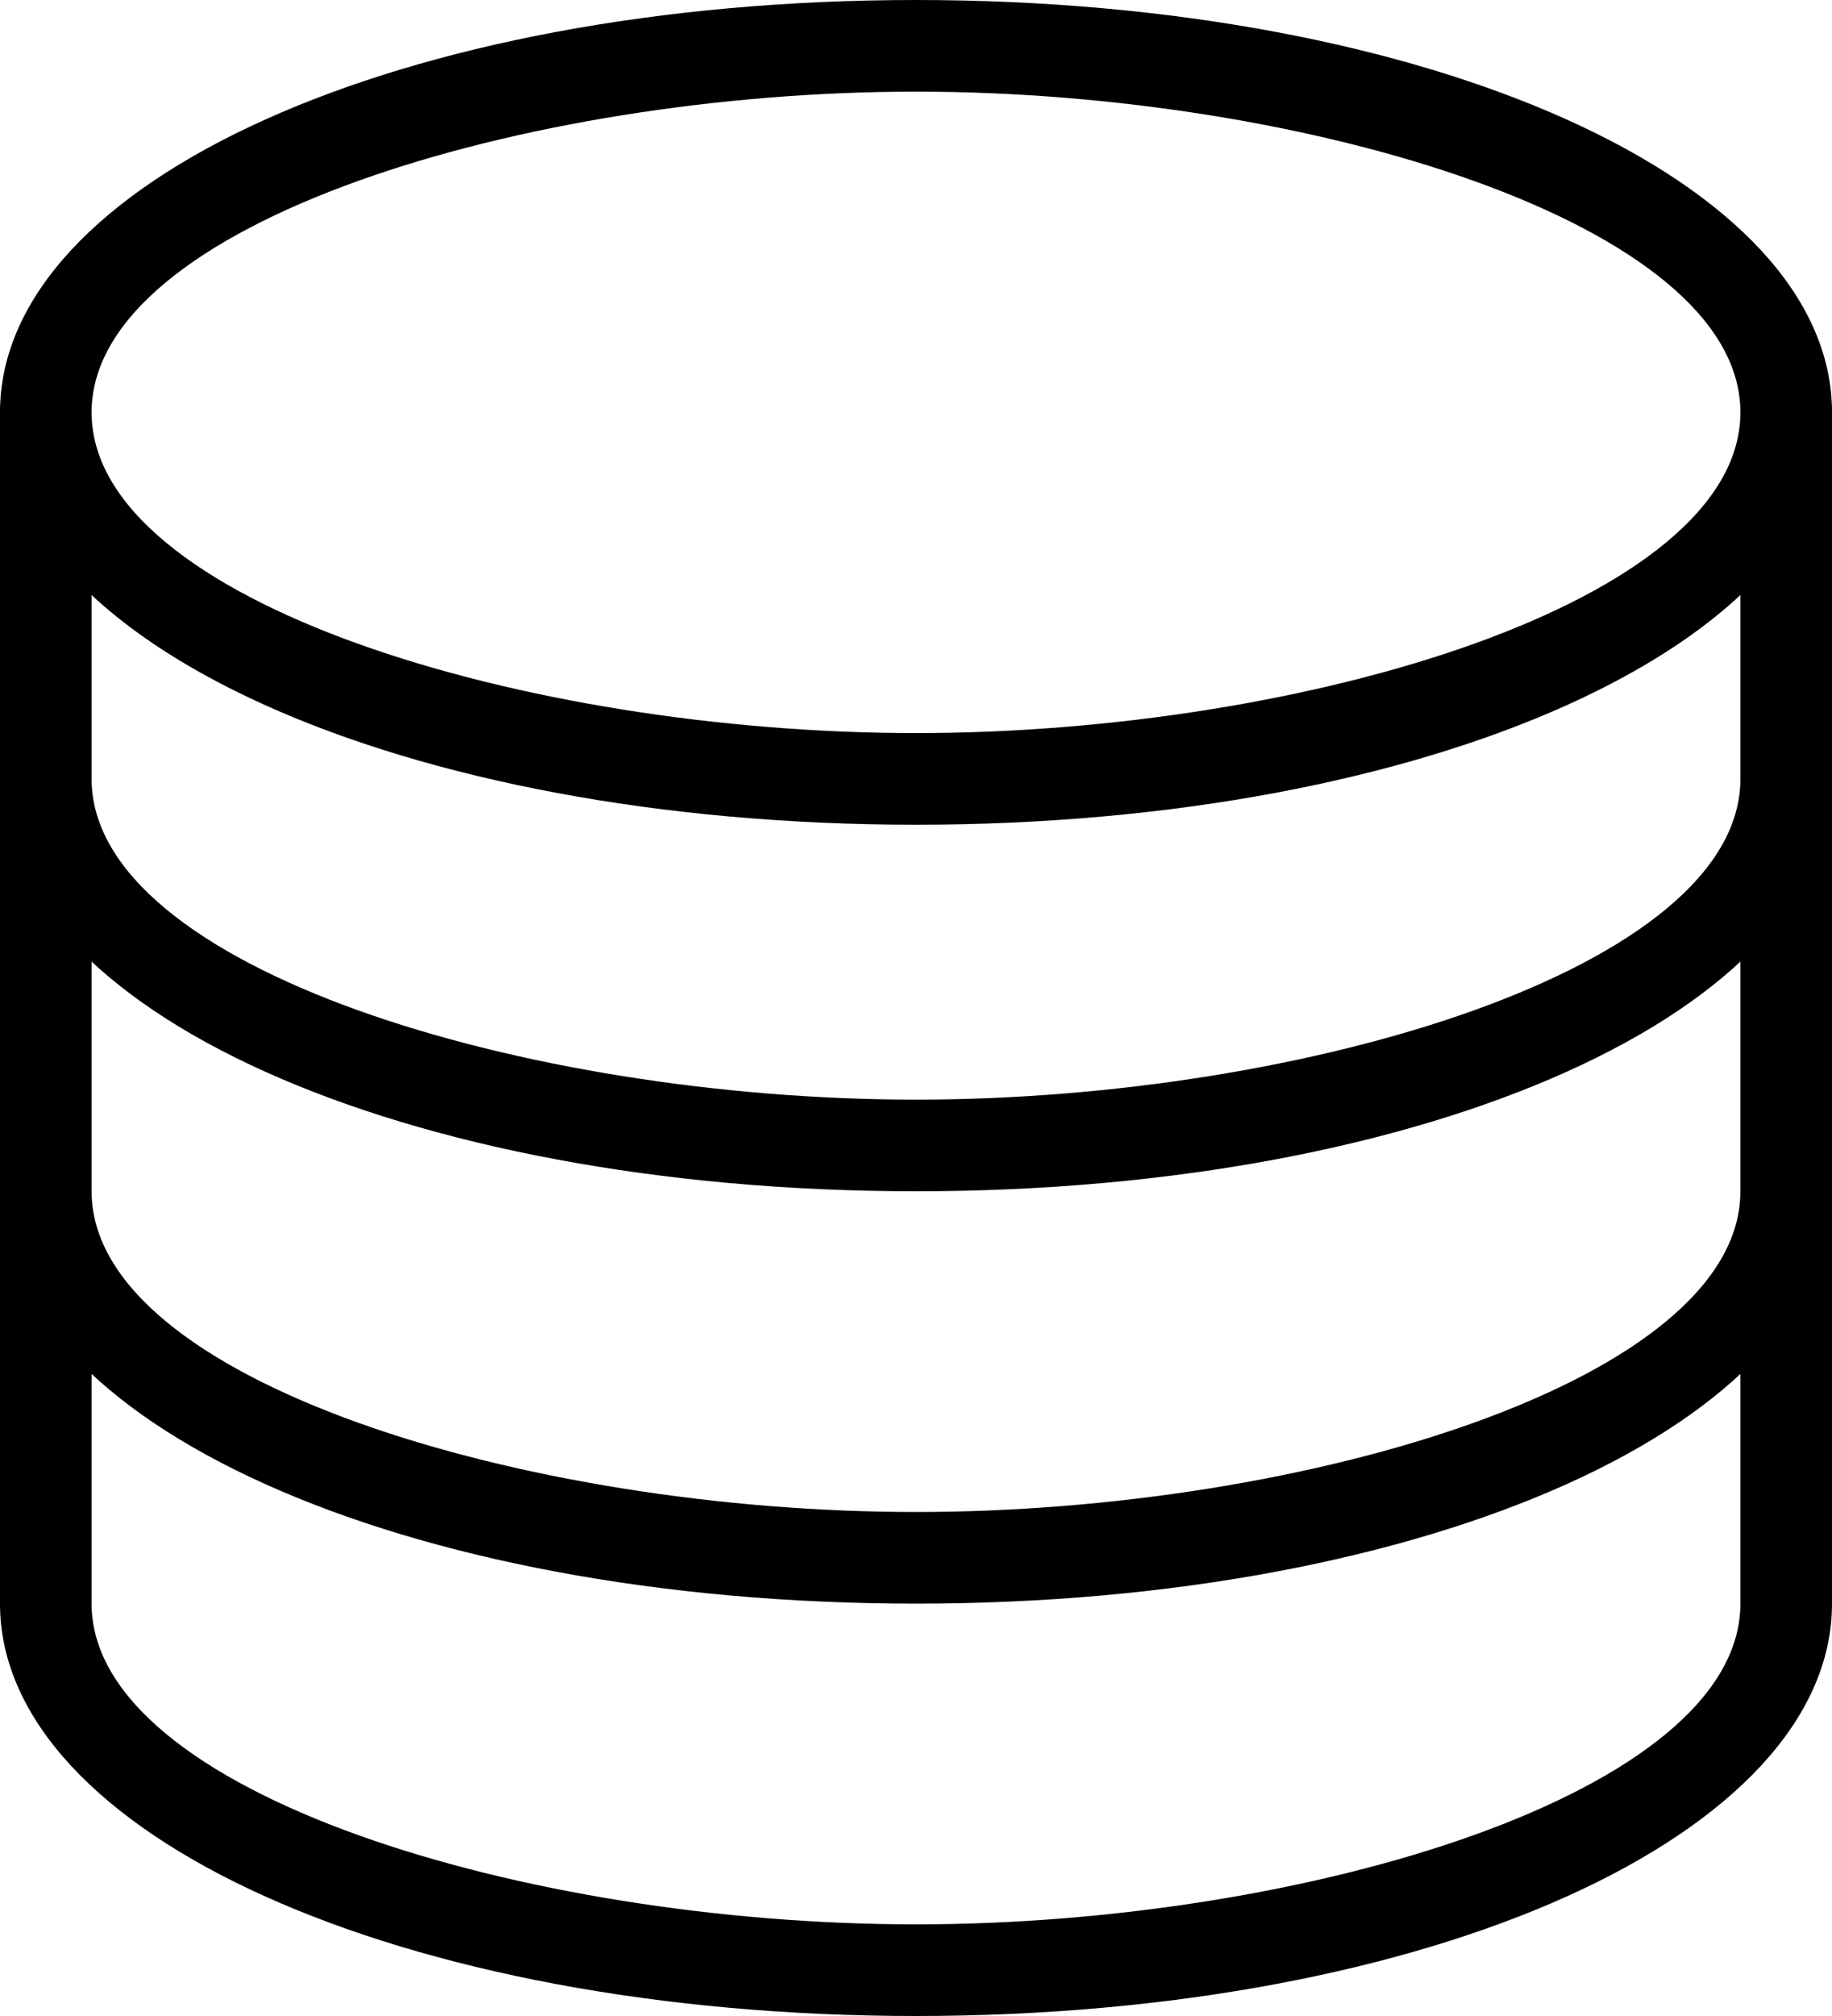
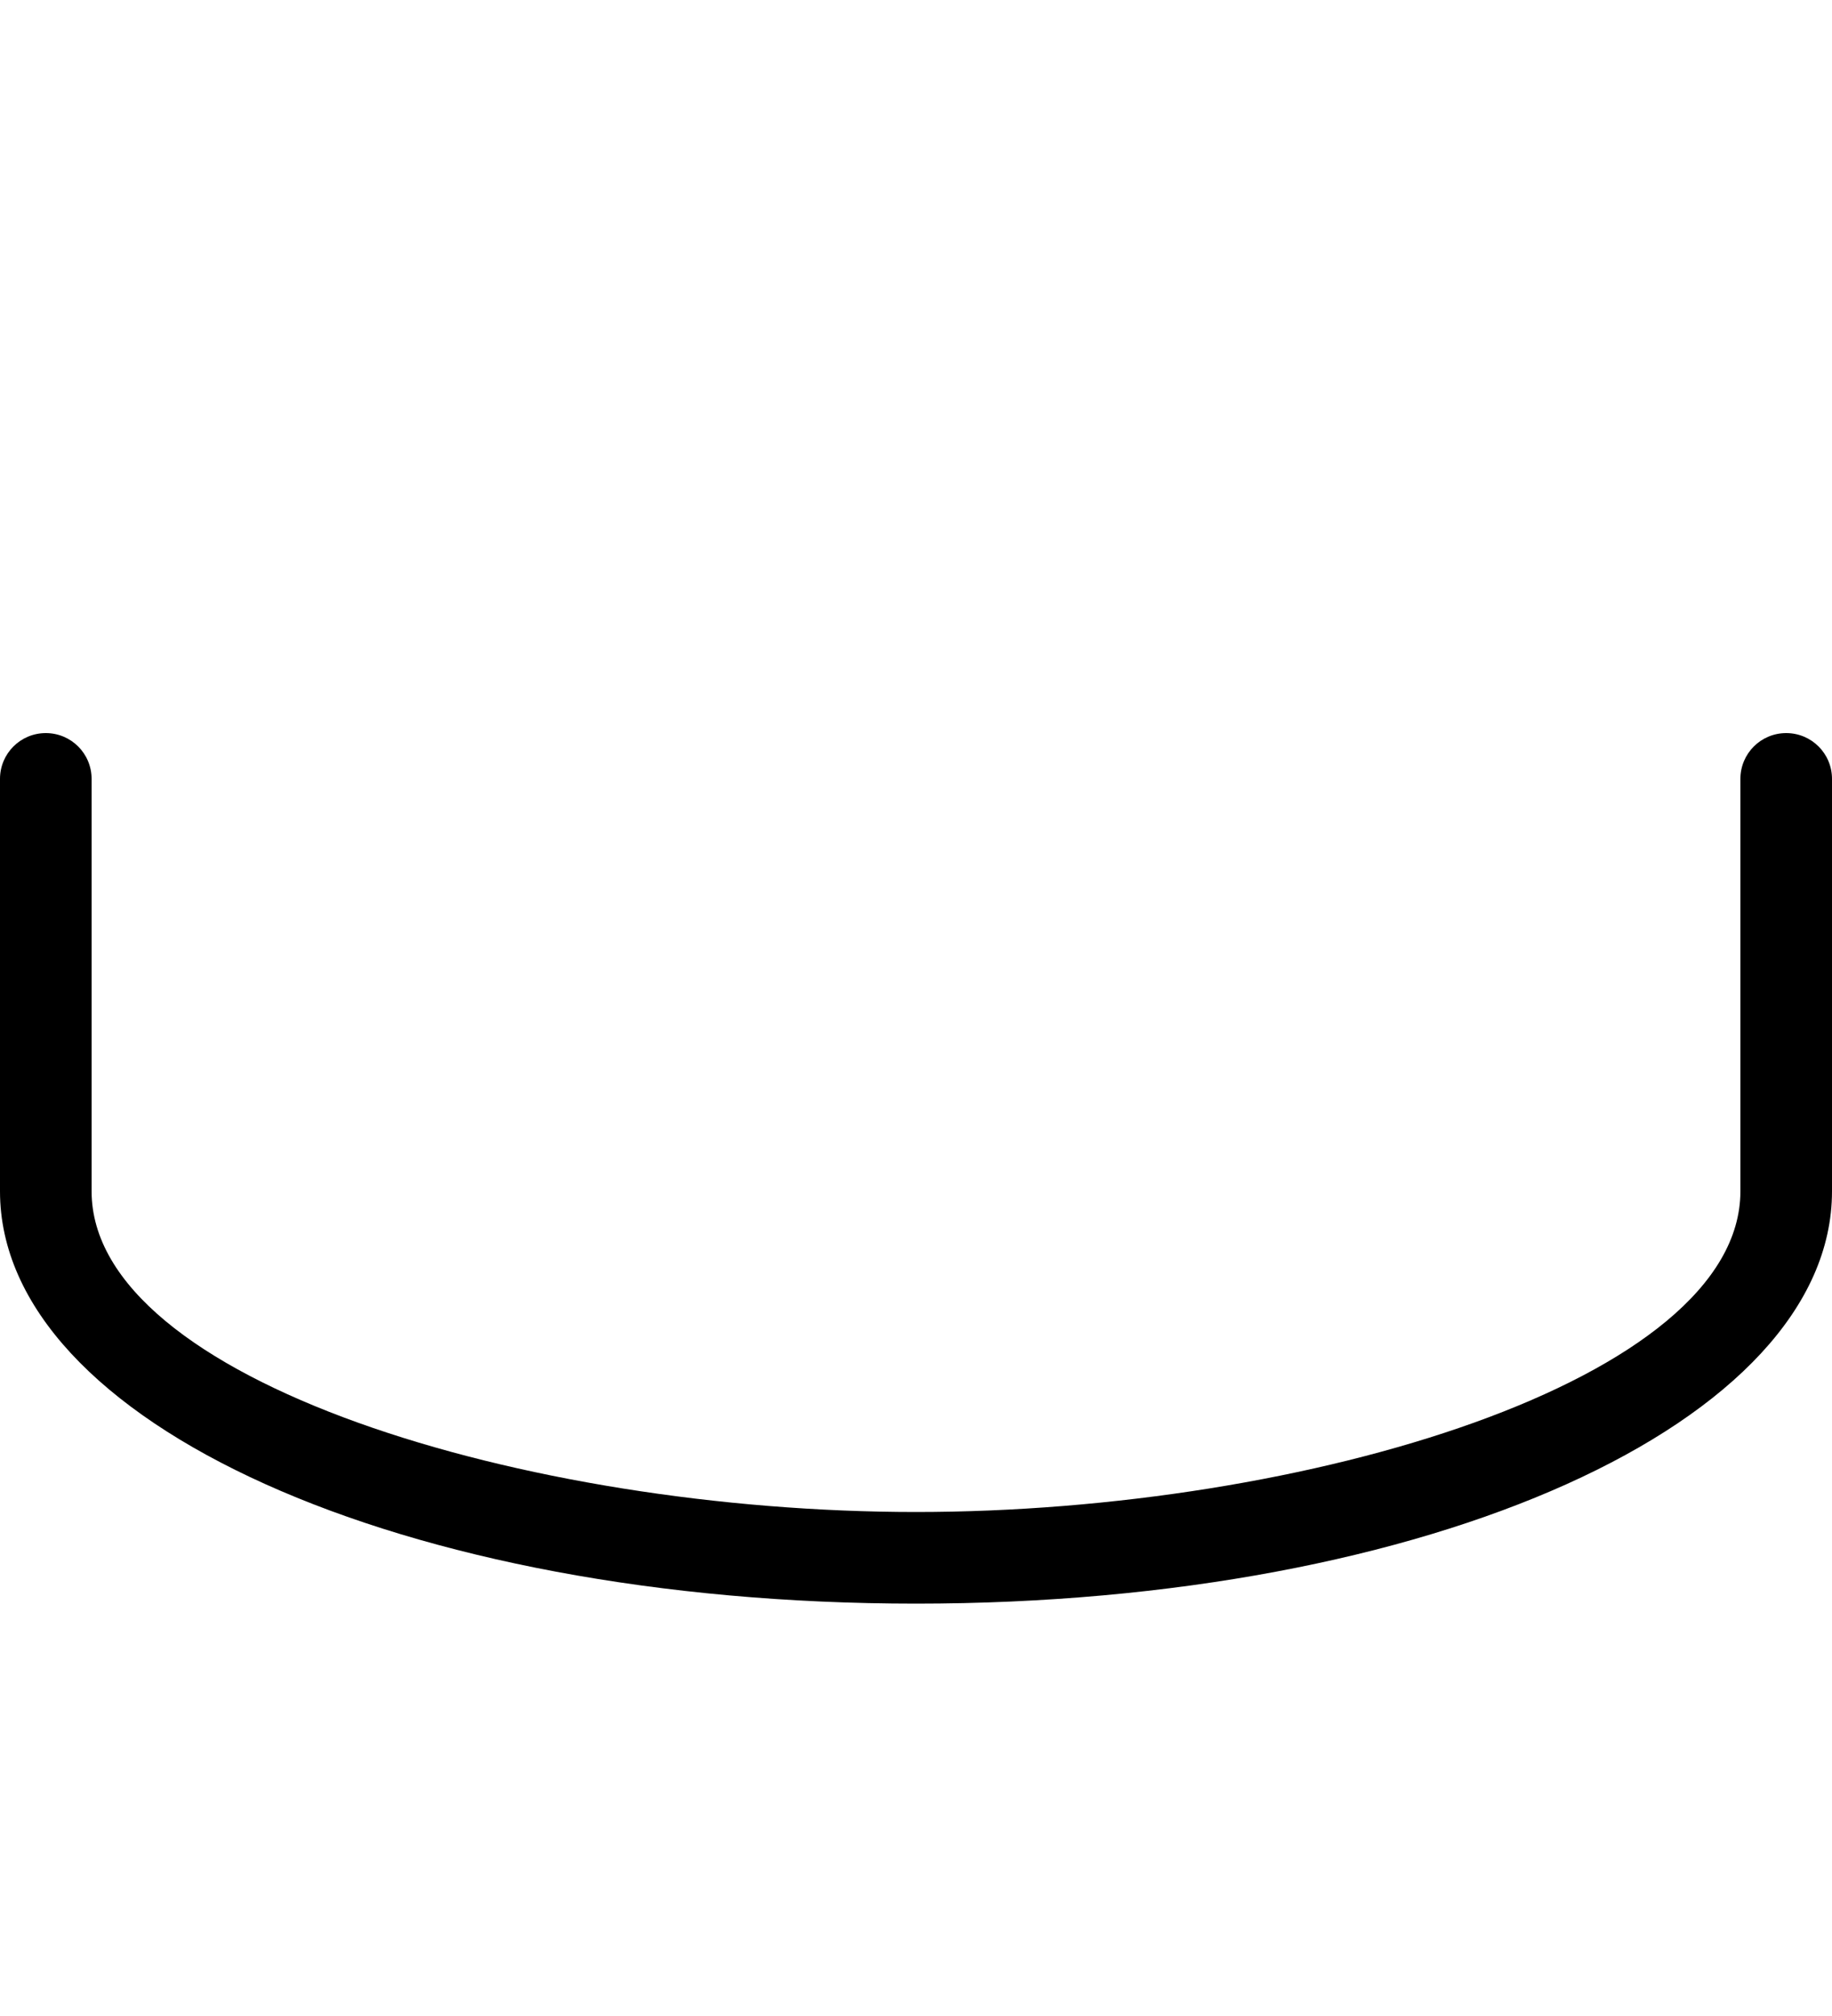
<svg xmlns="http://www.w3.org/2000/svg" width="30" height="33" viewBox="0 0 30 33" fill="none">
-   <path d="M15 13.5C6.589 13.5 0 10.535 0 6.75C0 2.965 6.589 0 15 0C23.411 0 30 2.965 30 6.75C30 10.535 23.411 13.5 15 13.5ZM15 1.5C8.614 1.5 1.5 3.656 1.5 6.75C1.5 9.844 8.614 12 15 12C21.386 12 28.5 9.844 28.5 6.75C28.5 3.656 21.386 1.5 15 1.5Z" fill="black" />
-   <path d="M15 19.5C6.589 19.5 0 16.535 0 12.75V6.75C0 6.335 0.335 6 0.75 6C1.165 6 1.5 6.335 1.5 6.75V12.75C1.5 15.844 8.614 18 15 18C21.386 18 28.5 15.844 28.5 12.75V6.75C28.5 6.335 28.835 6 29.25 6C29.665 6 30 6.335 30 6.75V12.75C30 16.535 23.411 19.5 15 19.5Z" fill="black" />
  <path d="M15 26.25C6.589 26.25 0 23.285 0 19.5V12.75C0 12.335 0.335 12 0.75 12C1.165 12 1.5 12.335 1.5 12.75V19.5C1.5 22.594 8.614 24.75 15 24.75C21.386 24.75 28.5 22.594 28.5 19.5V12.75C28.5 12.335 28.835 12 29.25 12C29.665 12 30 12.335 30 12.75V19.5C30 23.285 23.411 26.25 15 26.25Z" fill="black" />
-   <path d="M15 33C6.589 33 0 30.035 0 26.25V19.5C0 19.085 0.335 18.75 0.75 18.75C1.165 18.75 1.5 19.085 1.5 19.5V26.25C1.5 29.344 8.614 31.5 15 31.5C21.386 31.5 28.5 29.344 28.5 26.25V19.5C28.5 19.085 28.835 18.75 29.25 18.75C29.665 18.75 30 19.085 30 19.5V26.25C30 30.035 23.411 33 15 33Z" fill="black" />
</svg>